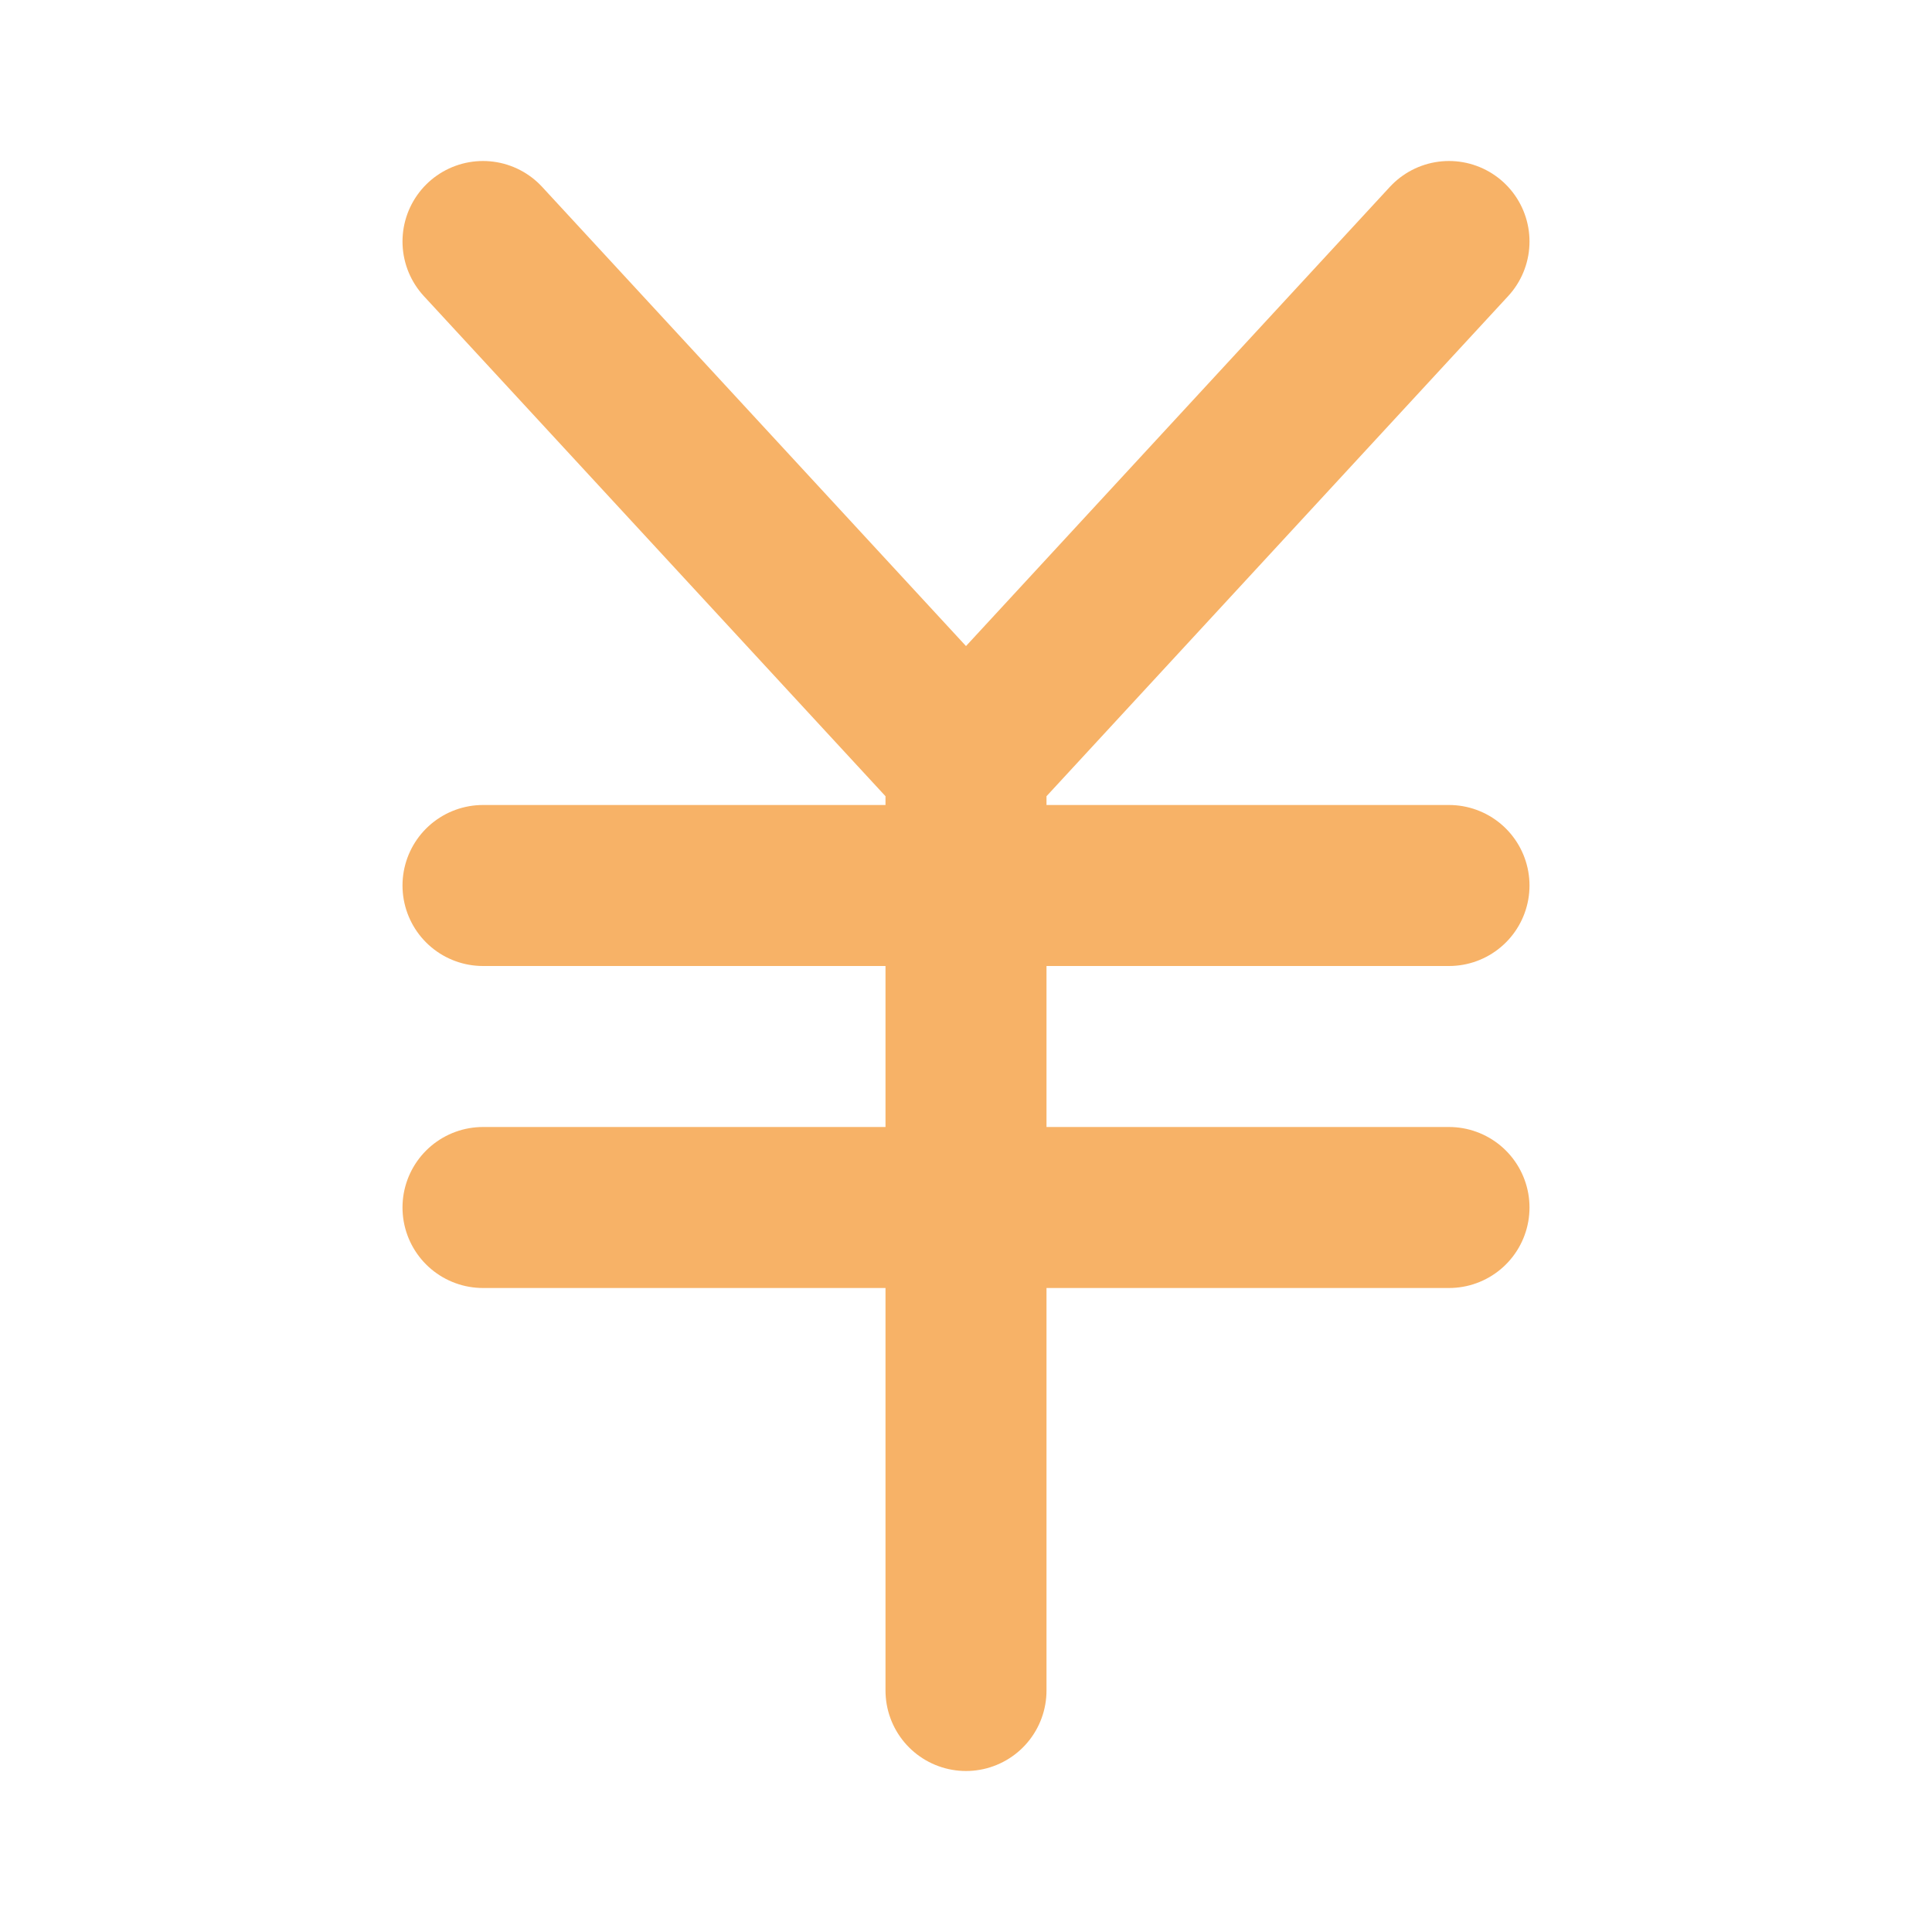
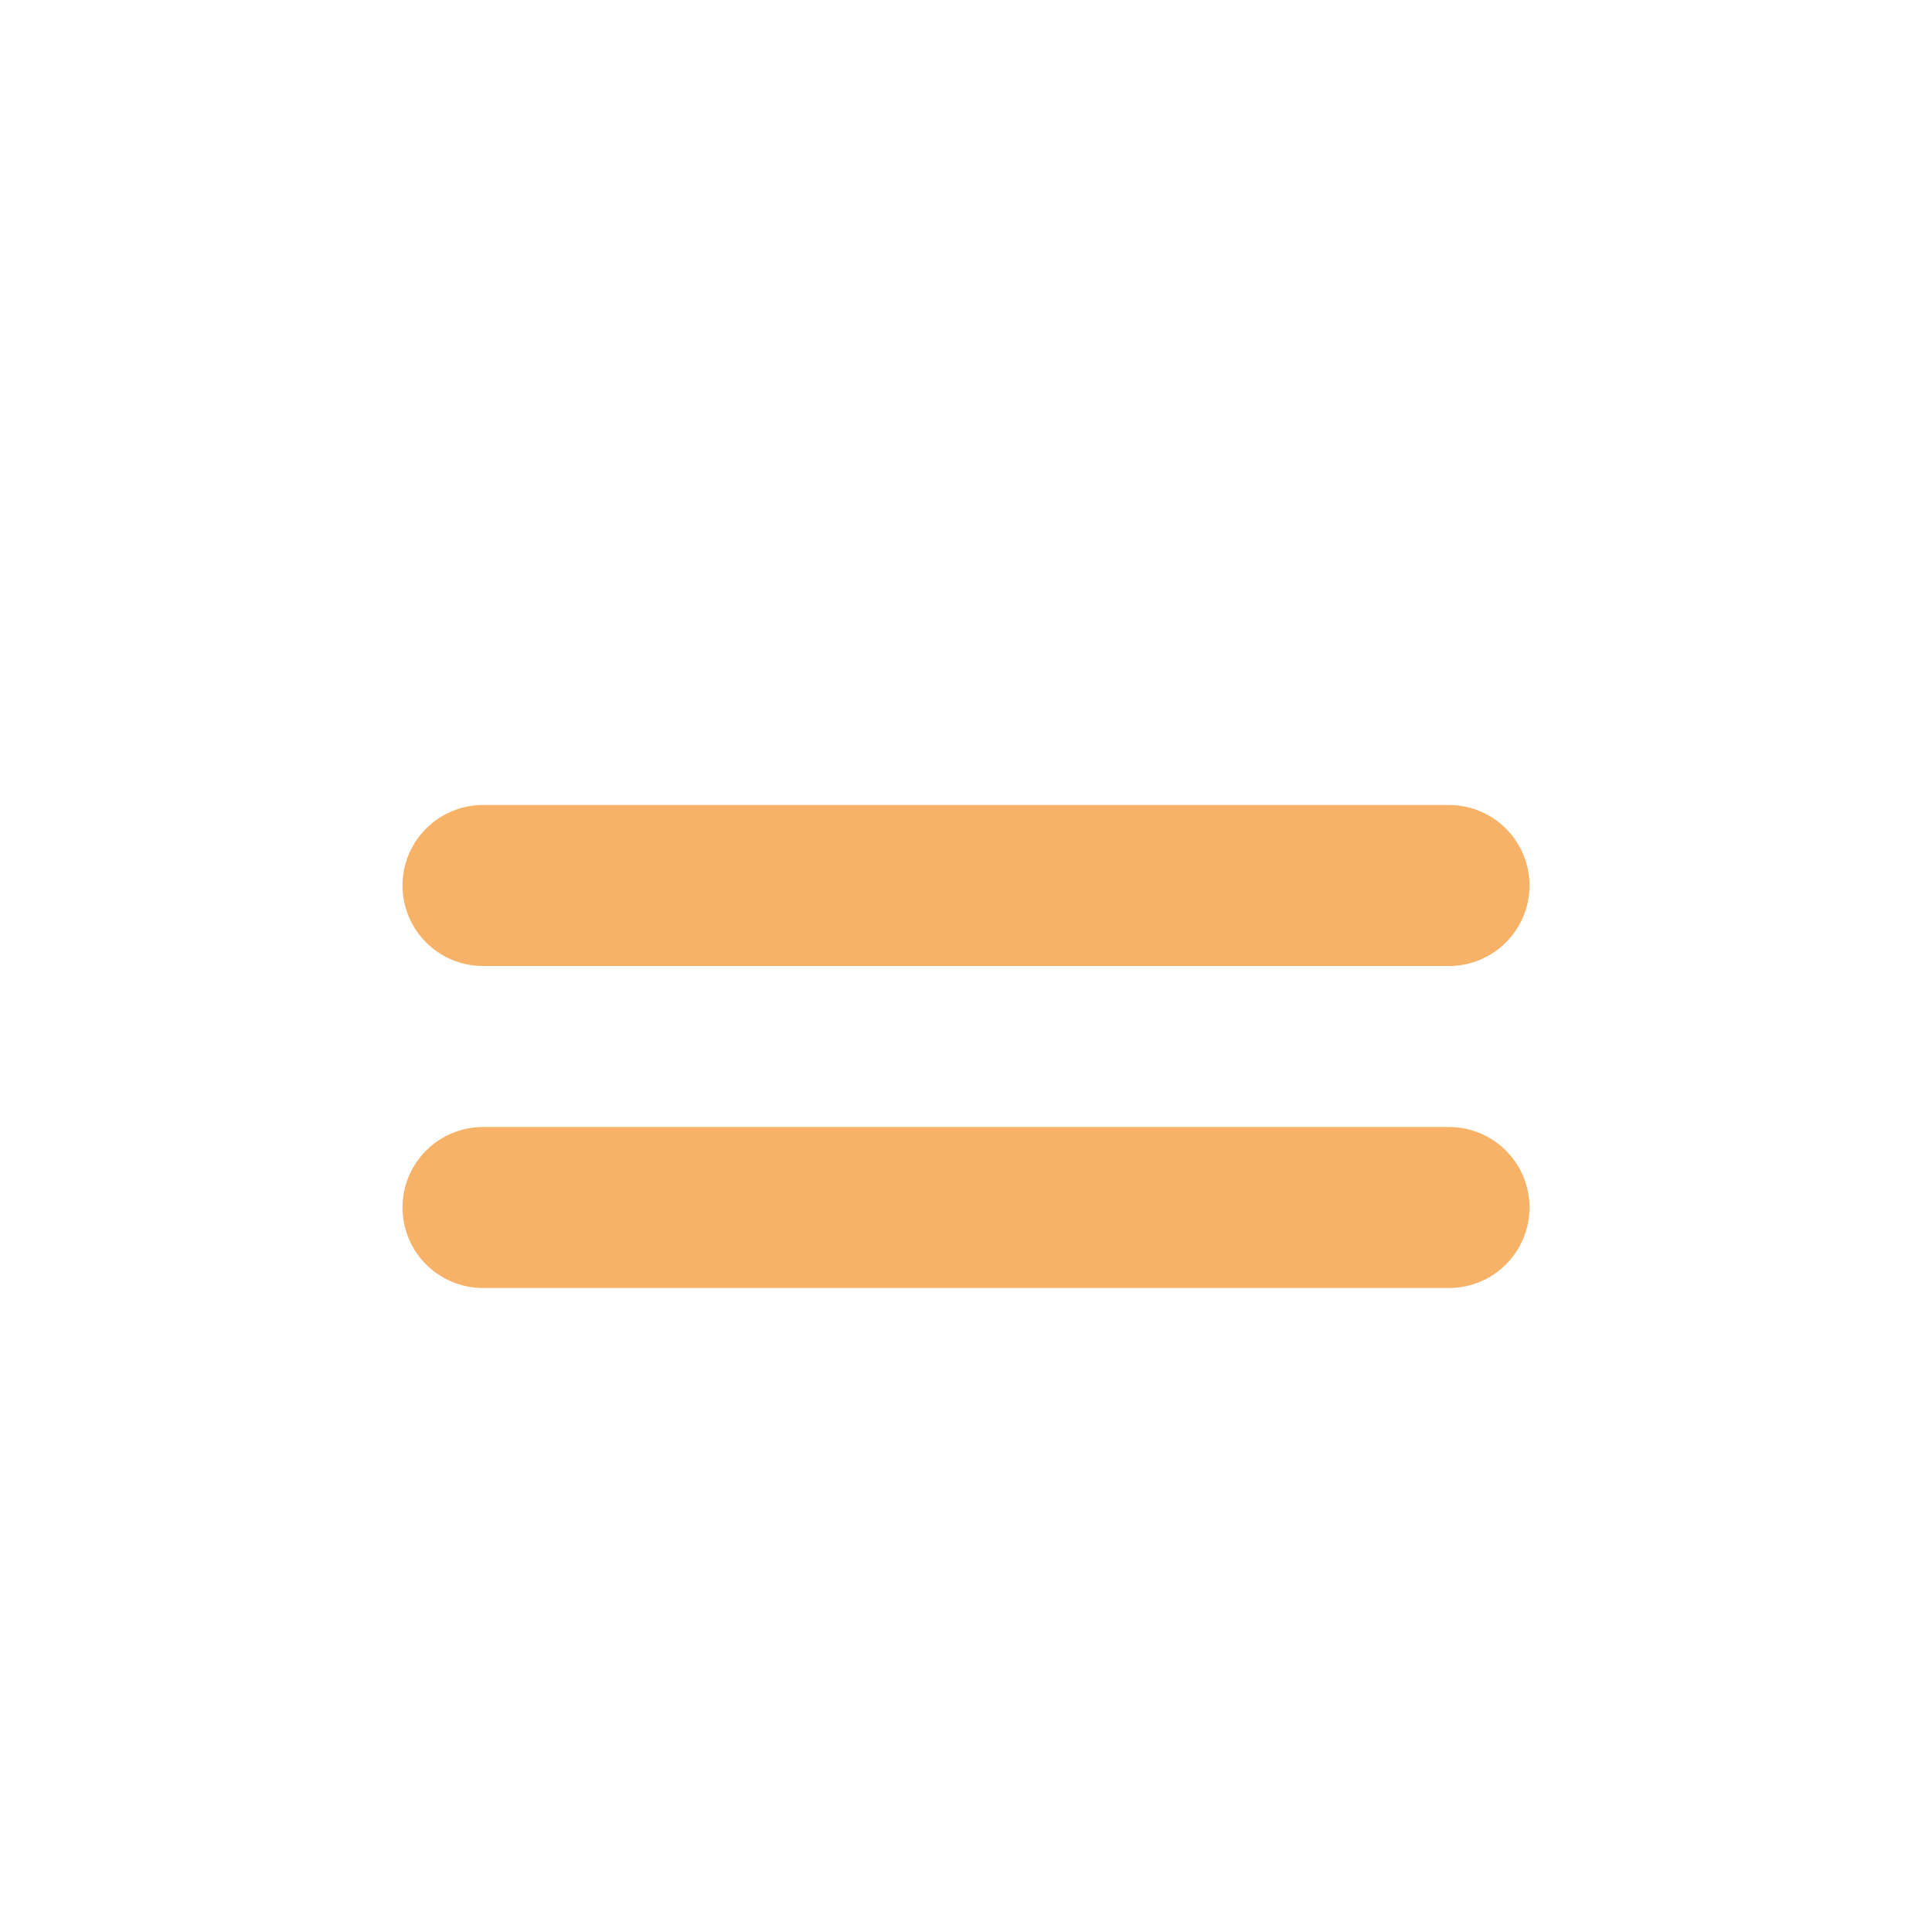
<svg xmlns="http://www.w3.org/2000/svg" preserveAspectRatio="none" width="100%" height="100%" overflow="visible" style="display: block;" viewBox="0 0 24 24" fill="none">
  <g id="Japanese Yen">
-     <path id="Vector" d="M12 9.5V21M12 9.5L6 3M12 9.5L18 3" stroke="#F7B267" stroke-width="2" stroke-linecap="round" stroke-linejoin="round" />
    <path id="Vector_2" d="M6 15H18" stroke="#F7B267" stroke-width="2" stroke-linecap="round" stroke-linejoin="round" />
    <path id="Vector_3" d="M6 11H18" stroke="#F7B267" stroke-width="2" stroke-linecap="round" stroke-linejoin="round" />
  </g>
</svg>